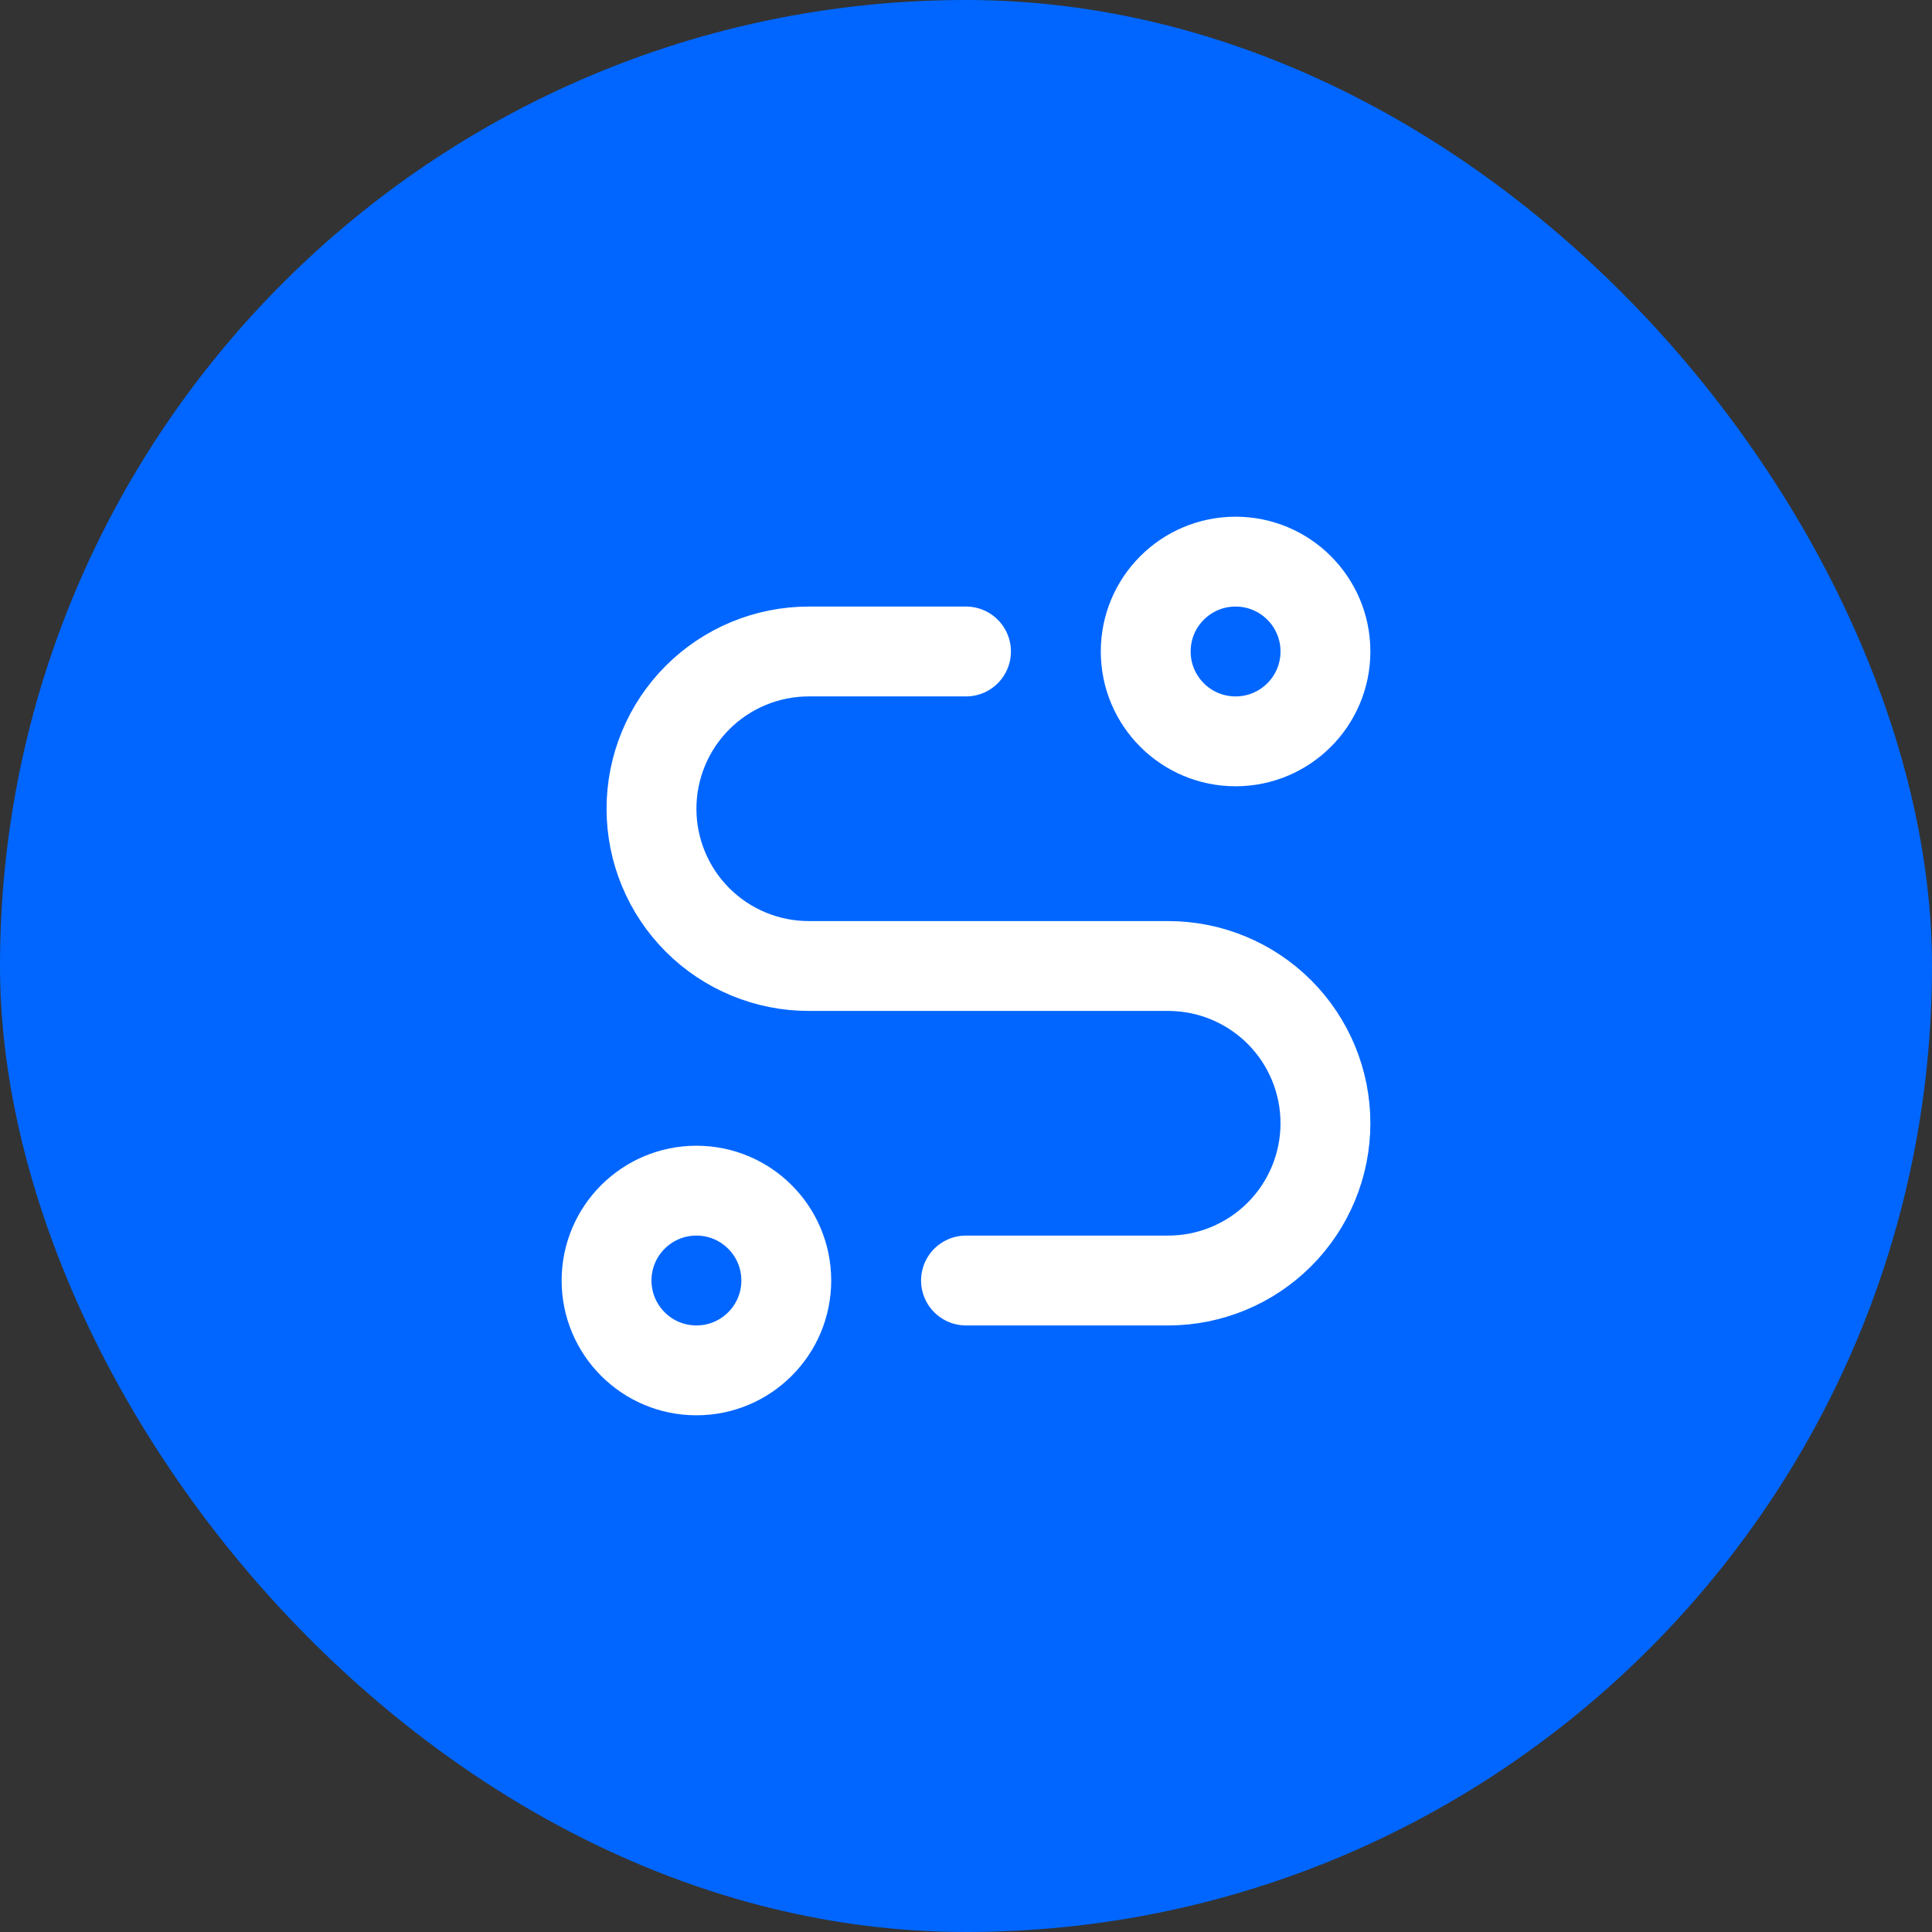
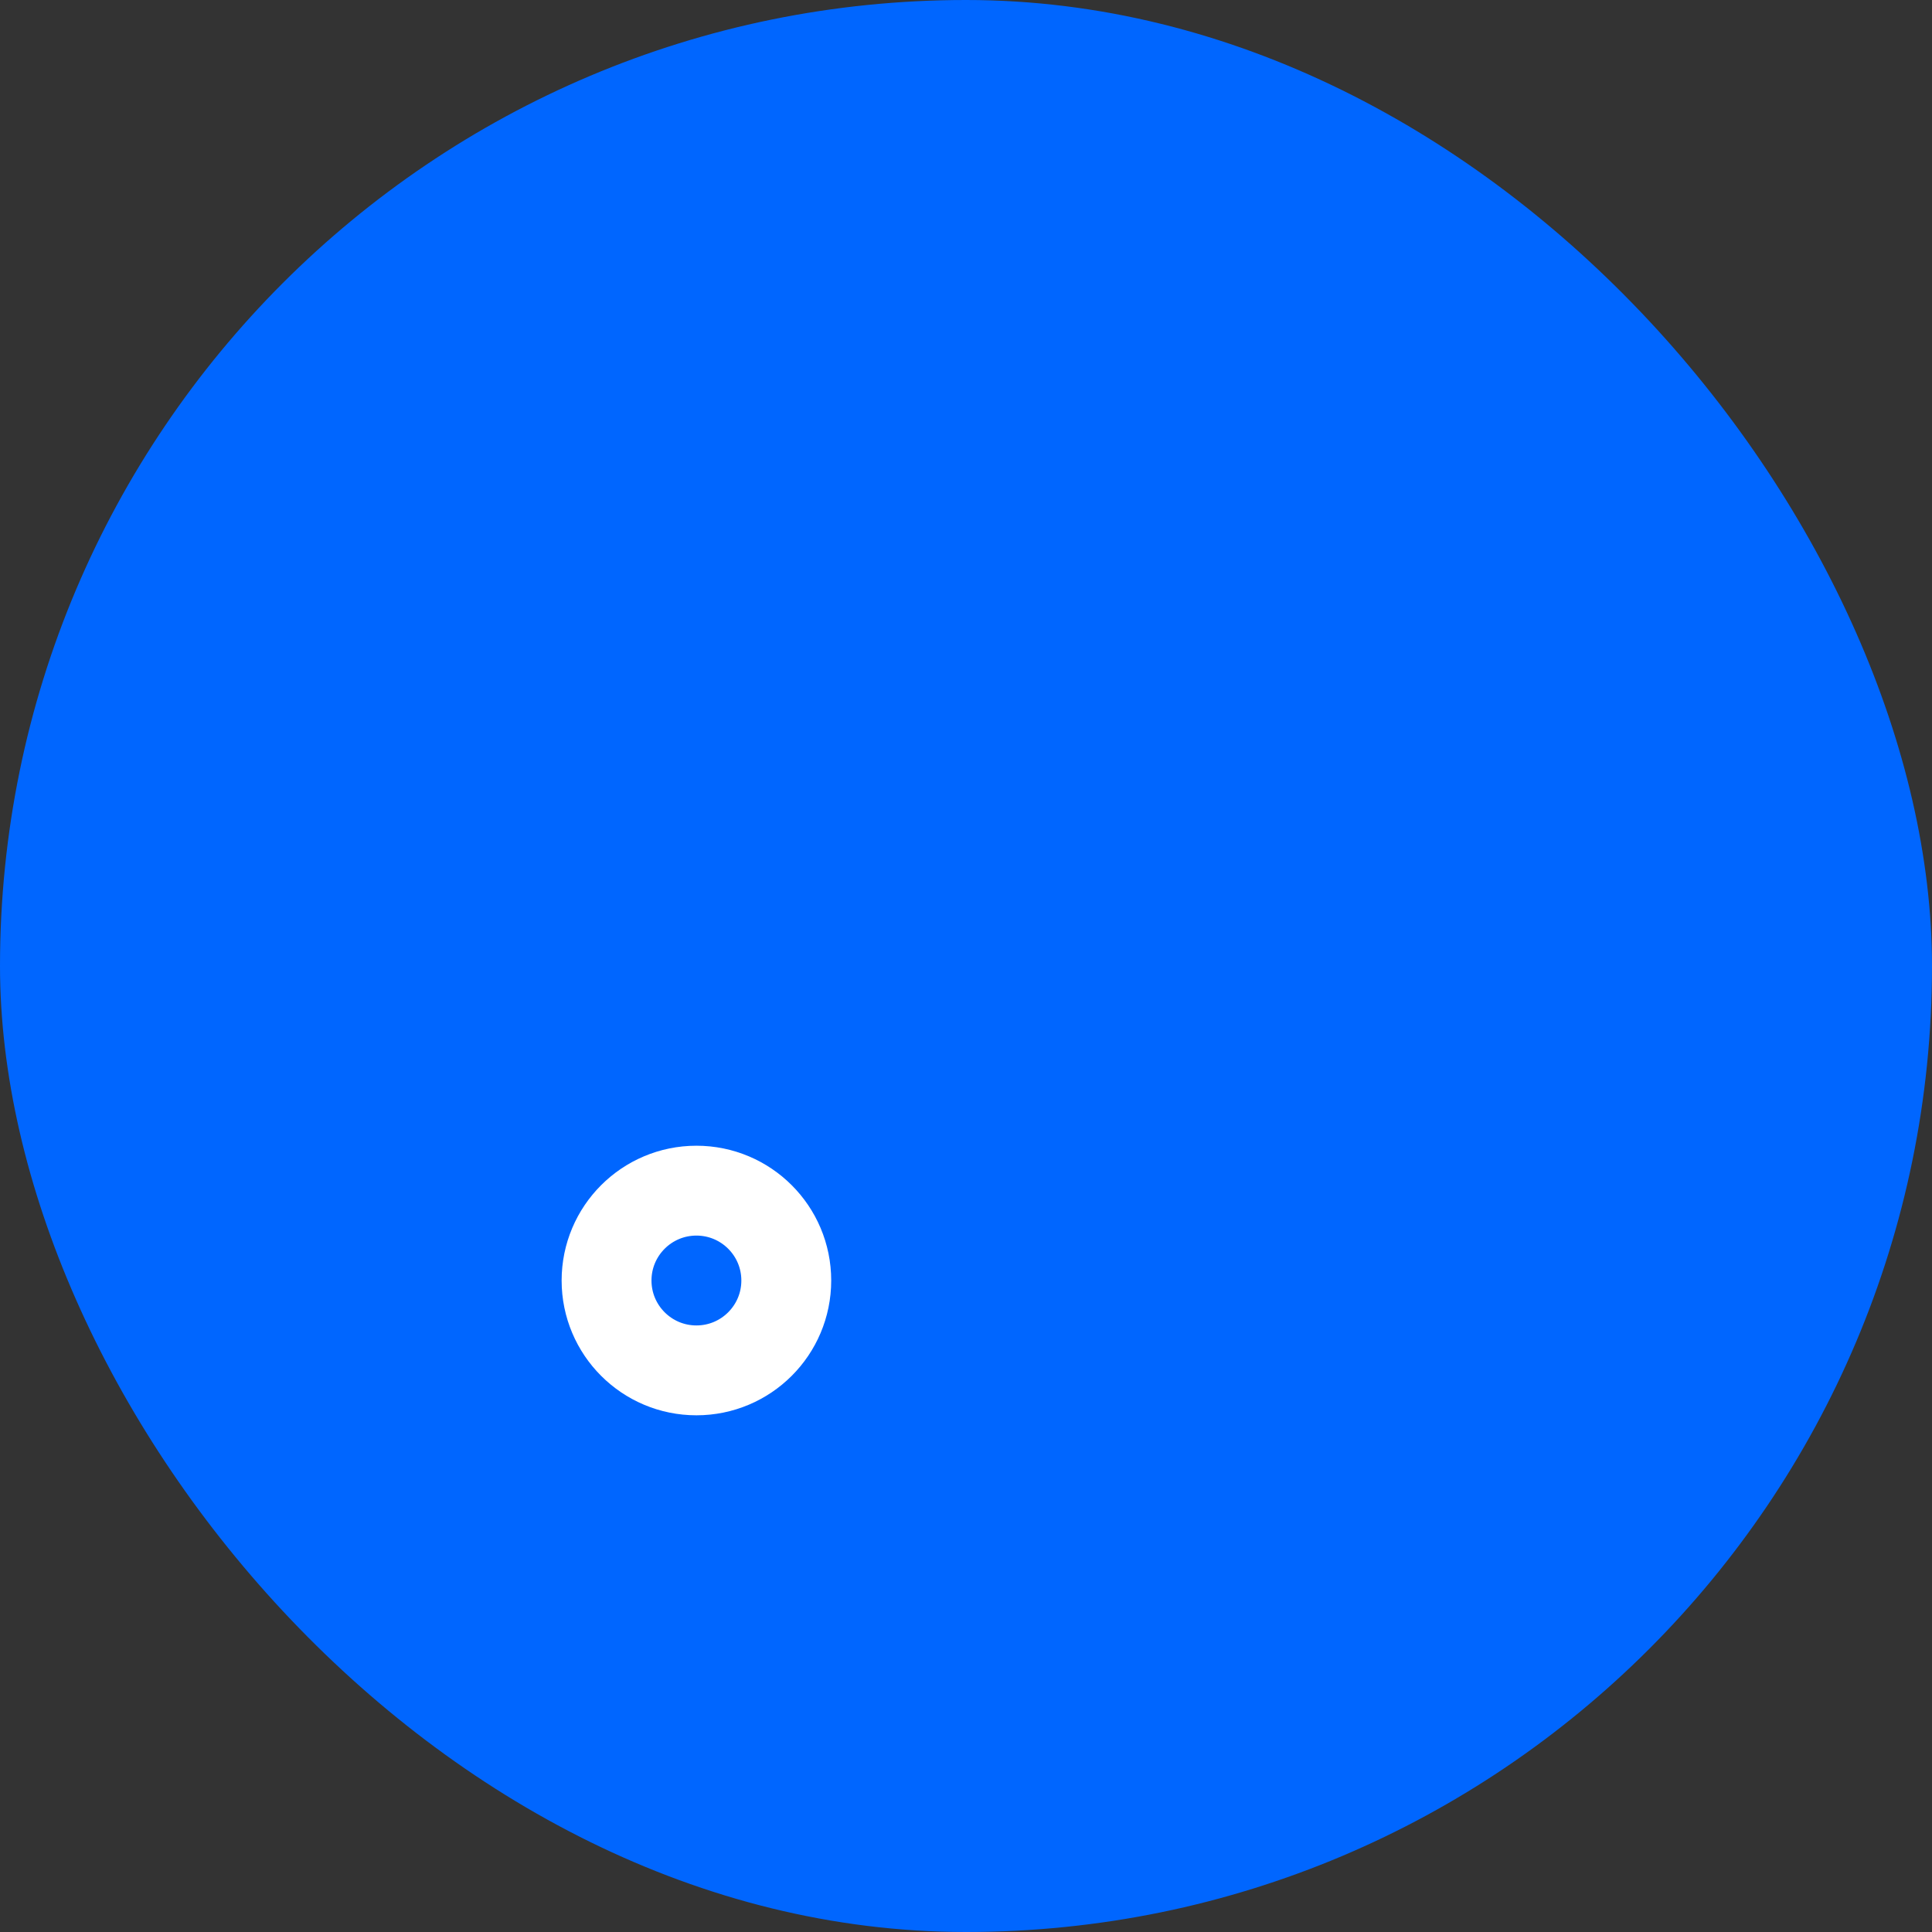
<svg xmlns="http://www.w3.org/2000/svg" width="86" height="86" viewBox="0 0 86 86" fill="none">
  <rect x="0" y="0" width="86" height="86" fill="#333333" stroke="none" />
  <rect width="86" height="86" rx="43" fill="#0066FF" />
  <g clip-path="url(#clip0_187_2238)">
    <path d="M31 61C33.209 61 35 59.209 35 57C35 54.791 33.209 53 31 53C28.791 53 27 54.791 27 57C27 59.209 28.791 61 31 61Z" stroke="white" stroke-width="4" stroke-linecap="round" stroke-linejoin="round" />
-     <path d="M55 33C57.209 33 59 31.209 59 29C59 26.791 57.209 25 55 25C52.791 25 51 26.791 51 29C51 31.209 52.791 33 55 33Z" stroke="white" stroke-width="4" stroke-linecap="round" stroke-linejoin="round" />
-     <path d="M43 57H52C53.856 57 55.637 56.263 56.95 54.95C58.263 53.637 59 51.856 59 50C59 48.144 58.263 46.363 56.95 45.05C55.637 43.737 53.856 43 52 43H36C34.144 43 32.363 42.263 31.05 40.95C29.738 39.637 29 37.856 29 36C29 34.144 29.738 32.363 31.05 31.05C32.363 29.738 34.144 29 36 29H43" stroke="white" stroke-width="4" stroke-linecap="round" stroke-linejoin="round" />
  </g>
  <defs>
    <clipPath id="clip0_187_2238">
      <rect width="48" height="48" fill="white" transform="translate(19 19)" />
    </clipPath>
  </defs>
</svg>